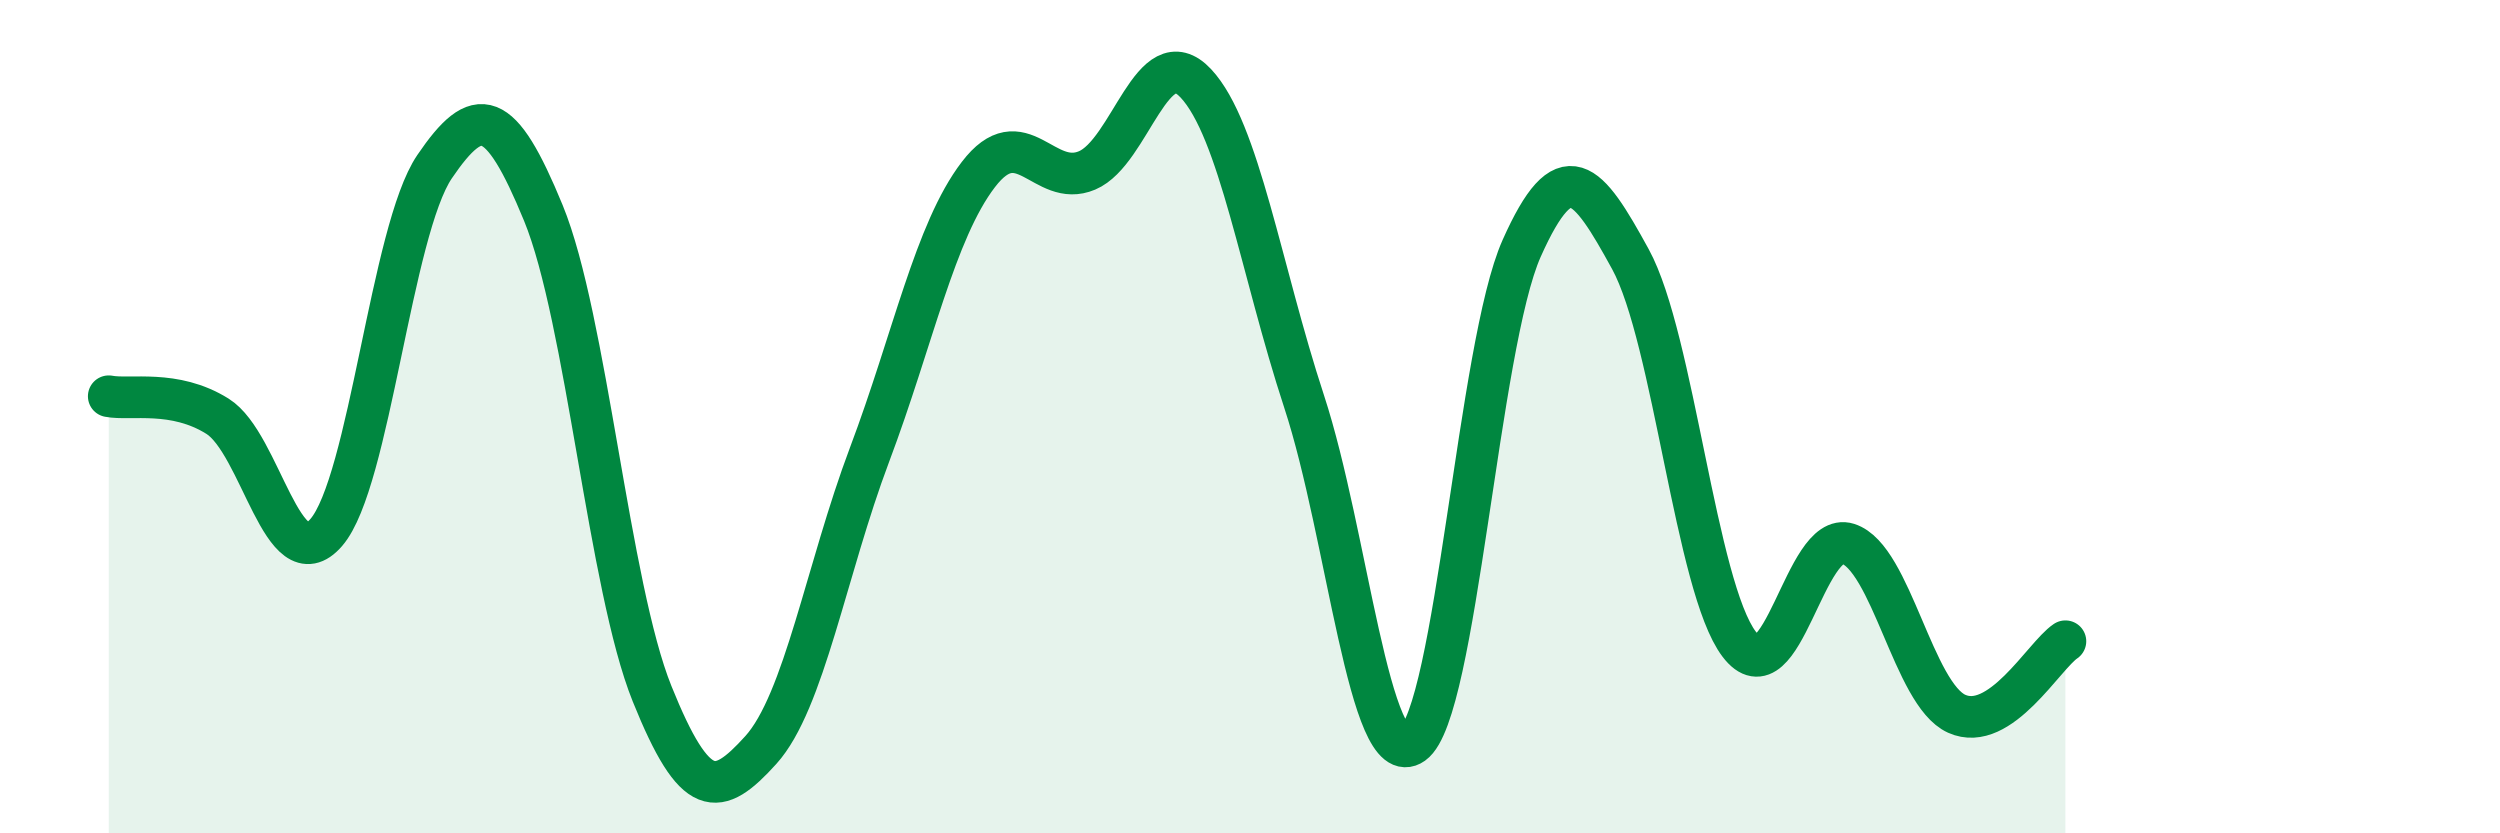
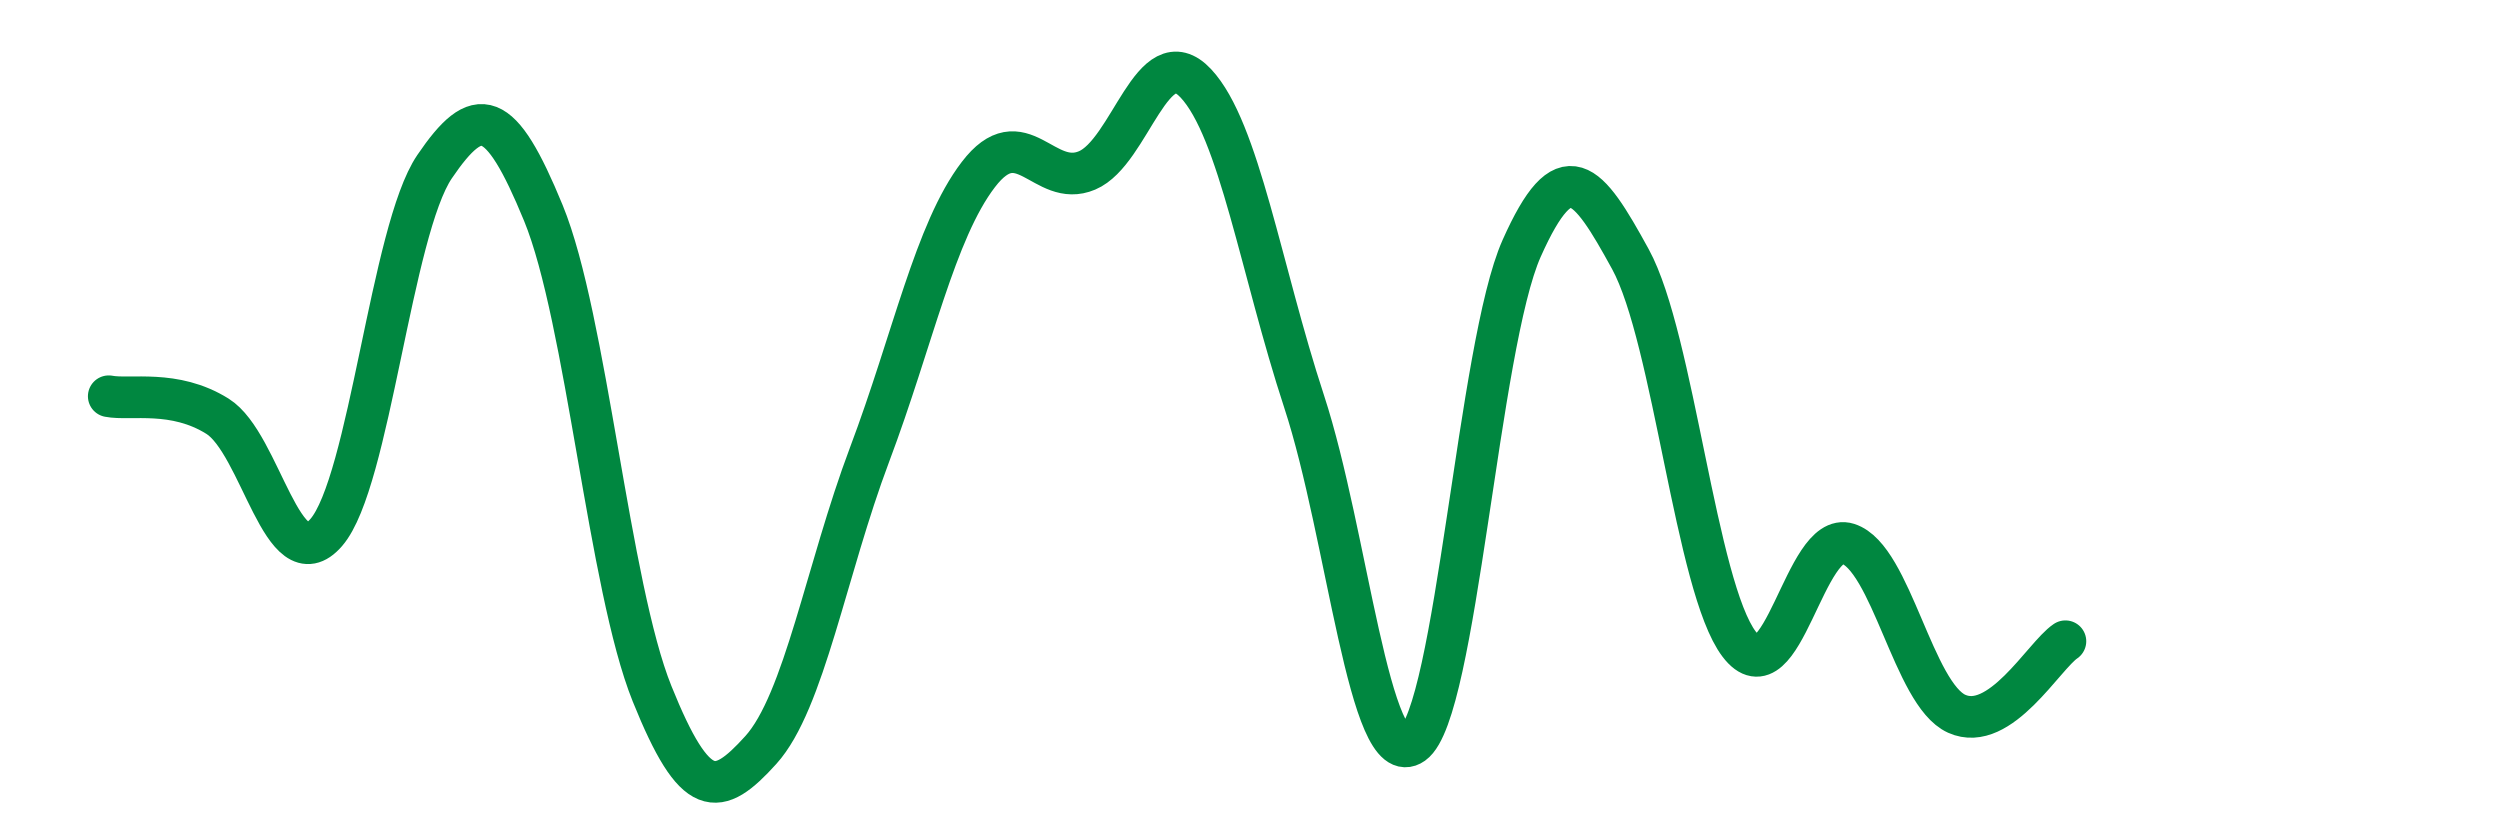
<svg xmlns="http://www.w3.org/2000/svg" width="60" height="20" viewBox="0 0 60 20">
-   <path d="M 2.61,9.51 C 3.13,9.61 4.18,9.34 5.22,9.99 C 6.26,10.64 6.79,13.98 7.83,12.78 C 8.87,11.58 9.39,5.53 10.43,4 C 11.47,2.47 12,2.58 13.04,5.11 C 14.08,7.64 14.61,14.07 15.65,16.65 C 16.69,19.23 17.22,19.15 18.26,18 C 19.3,16.85 19.83,13.67 20.87,10.91 C 21.91,8.15 22.44,5.55 23.48,4.19 C 24.52,2.83 25.05,4.53 26.09,4.09 C 27.13,3.65 27.66,0.89 28.7,2 C 29.74,3.11 30.26,6.47 31.3,9.64 C 32.34,12.81 32.87,18.59 33.91,17.85 C 34.95,17.11 35.48,8.29 36.52,5.96 C 37.56,3.63 38.09,4.32 39.13,6.22 C 40.17,8.12 40.7,14.09 41.74,15.46 C 42.78,16.83 43.31,12.72 44.35,13.05 C 45.39,13.38 45.92,16.66 46.96,17.13 C 48,17.6 49.05,15.74 49.57,15.39L49.57 20L2.61 20Z" fill="#008740" opacity="0.1" stroke-linecap="round" stroke-linejoin="round" />
  <path d="M 2.61,9.51 C 3.13,9.61 4.18,9.34 5.22,9.99 C 6.26,10.64 6.79,13.98 7.83,12.78 C 8.87,11.58 9.39,5.53 10.43,4 C 11.47,2.47 12,2.58 13.04,5.11 C 14.08,7.64 14.61,14.07 15.65,16.65 C 16.69,19.23 17.22,19.15 18.26,18 C 19.3,16.85 19.83,13.67 20.87,10.91 C 21.91,8.15 22.44,5.55 23.48,4.19 C 24.52,2.83 25.05,4.53 26.09,4.09 C 27.13,3.65 27.66,0.89 28.7,2 C 29.74,3.11 30.26,6.47 31.3,9.64 C 32.34,12.81 32.87,18.59 33.91,17.85 C 34.95,17.11 35.48,8.29 36.52,5.96 C 37.56,3.63 38.09,4.32 39.13,6.22 C 40.17,8.12 40.7,14.09 41.74,15.46 C 42.78,16.83 43.31,12.72 44.35,13.05 C 45.39,13.38 45.92,16.66 46.96,17.13 C 48,17.6 49.05,15.74 49.57,15.39" stroke="#008740" stroke-width="1" fill="none" stroke-linecap="round" stroke-linejoin="round" />
</svg>